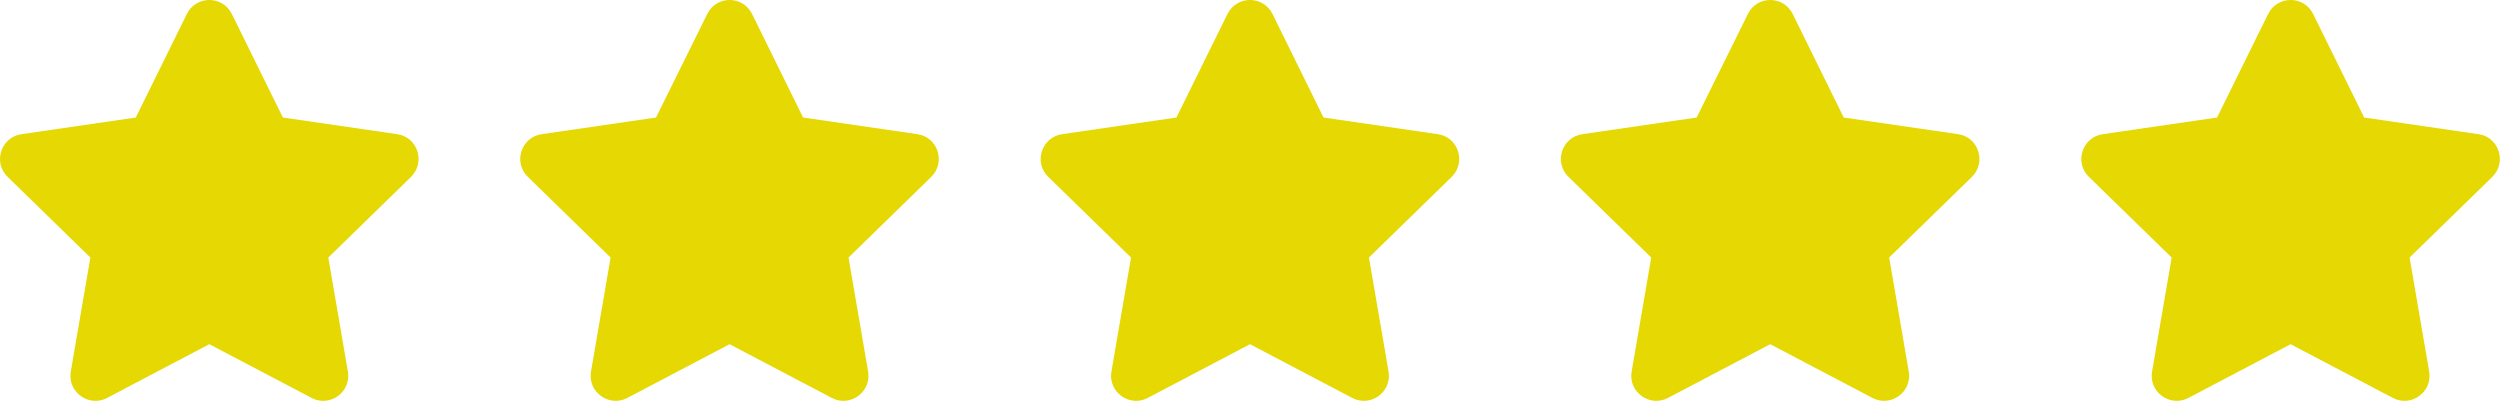
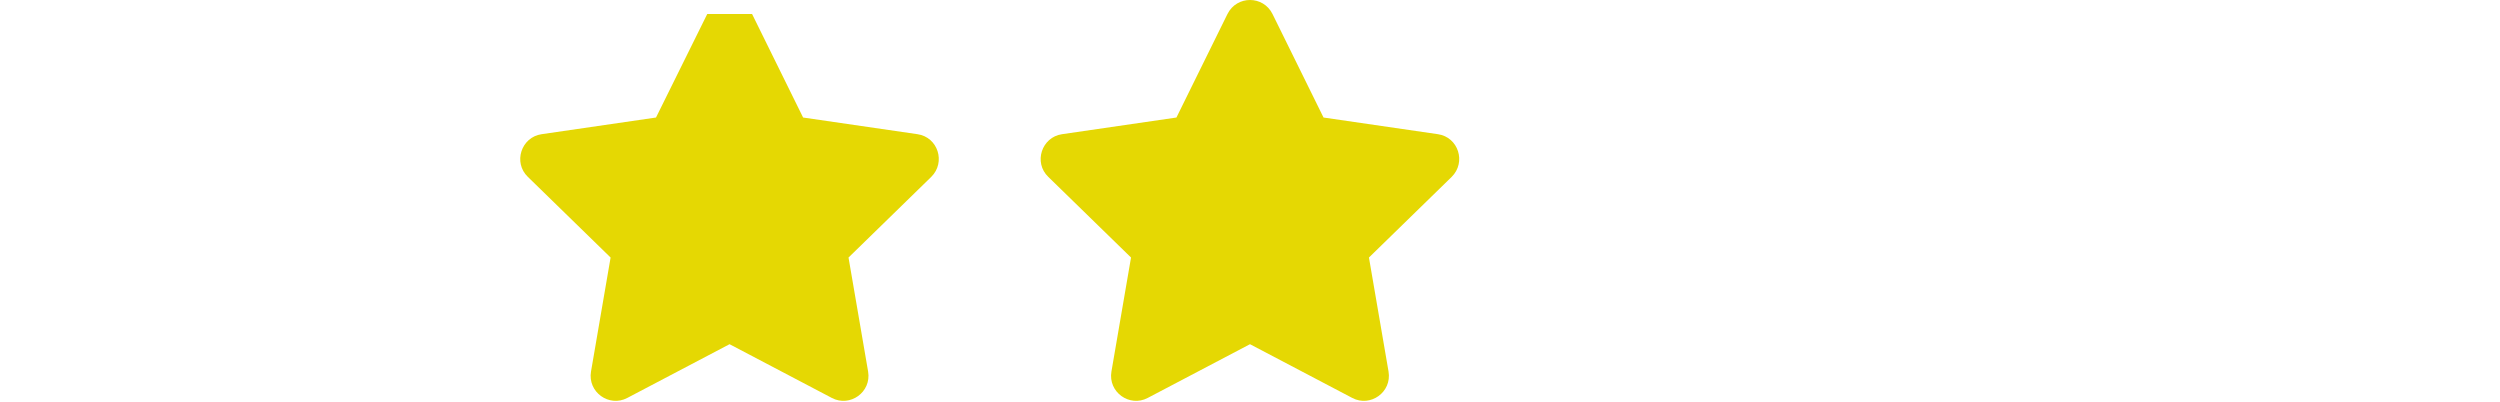
<svg xmlns="http://www.w3.org/2000/svg" id="Layer_1" data-name="Layer 1" viewBox="0 0 1199.98 193">
  <defs>
    <style>
      .cls-1 {
        fill: #e5d803;
      }
    </style>
  </defs>
  <g id="Full-Stars">
-     <path id="_5" data-name="5" class="cls-1" d="m1088.68,6.71l-24.5,49.7-54.9,8c-9.8,1.4-13.8,13.6-6.6,20.5l39.7,38.7-9.4,54.7c-1.7,9.9,8.7,17.3,17.4,12.7l49.1-25.8,49.1,25.8c8.7,4.6,19.1-2.8,17.4-12.7l-9.4-54.7,39.7-38.7c7.1-7,3.2-19.1-6.6-20.5l-54.9-8-24.5-49.7c-4.4-8.9-17.1-9-21.6,0h0Z" />
-     <path id="_4" data-name="4" class="cls-1" d="m838.98,6.71l-24.6,49.7-54.9,8c-9.8,1.4-13.8,13.6-6.6,20.5l39.7,38.7-9.4,54.7c-1.7,9.9,8.7,17.3,17.4,12.7l49.1-25.8,49.1,25.8c8.7,4.6,19.1-2.8,17.4-12.7l-9.4-54.7,39.7-38.7c7.1-7,3.2-19.1-6.6-20.5l-54.9-8-24.5-49.7c-4.4-8.9-17.1-9-21.5,0h0Z" />
    <path id="_3" data-name="3" class="cls-1" d="m589.18,6.71l-24.5,49.7-54.9,8c-9.8,1.4-13.8,13.6-6.6,20.5l39.7,38.7-9.4,54.7c-1.7,9.9,8.7,17.3,17.4,12.7l49.1-25.8,49.1,25.8c8.7,4.6,19.1-2.8,17.4-12.7l-9.4-54.7,39.7-38.7c7.1-7,3.2-19.1-6.6-20.5l-54.9-8-24.5-49.7c-4.4-8.9-17.1-9-21.6,0h0Z" />
-     <path id="_2" data-name="2" class="cls-1" d="m339.48,6.71l-24.6,49.7-54.9,8c-9.8,1.4-13.8,13.6-6.6,20.5l39.7,38.7-9.4,54.7c-1.7,9.9,8.7,17.3,17.4,12.7l49.1-25.8,49.1,25.8c8.7,4.6,19.1-2.8,17.4-12.7l-9.4-54.7,39.7-38.7c7.1-7,3.2-19.1-6.6-20.5l-54.9-8-24.5-49.7c-4.4-8.9-17.1-9-21.5,0h0Z" />
-     <path id="_1" data-name="1" class="cls-1" d="m89.68,6.71l-24.5,49.7-54.9,8c-9.8,1.4-13.8,13.6-6.6,20.5l39.7,38.7-9.4,54.7c-1.7,9.9,8.7,17.3,17.4,12.7l49.1-25.8,49.1,25.8c8.7,4.6,19.1-2.8,17.4-12.7l-9.4-54.7,39.7-38.7c7.1-7,3.2-19.1-6.6-20.5l-54.9-8L111.28,6.71c-4.4-8.9-17.1-9-21.6,0h0Z" />
+     <path id="_2" data-name="2" class="cls-1" d="m339.48,6.71l-24.6,49.7-54.9,8c-9.8,1.4-13.8,13.6-6.6,20.5l39.7,38.7-9.4,54.7c-1.7,9.9,8.7,17.3,17.4,12.7l49.1-25.8,49.1,25.8c8.7,4.6,19.1-2.8,17.4-12.7l-9.4-54.7,39.7-38.7c7.1-7,3.2-19.1-6.6-20.5l-54.9-8-24.5-49.7h0Z" />
  </g>
</svg>